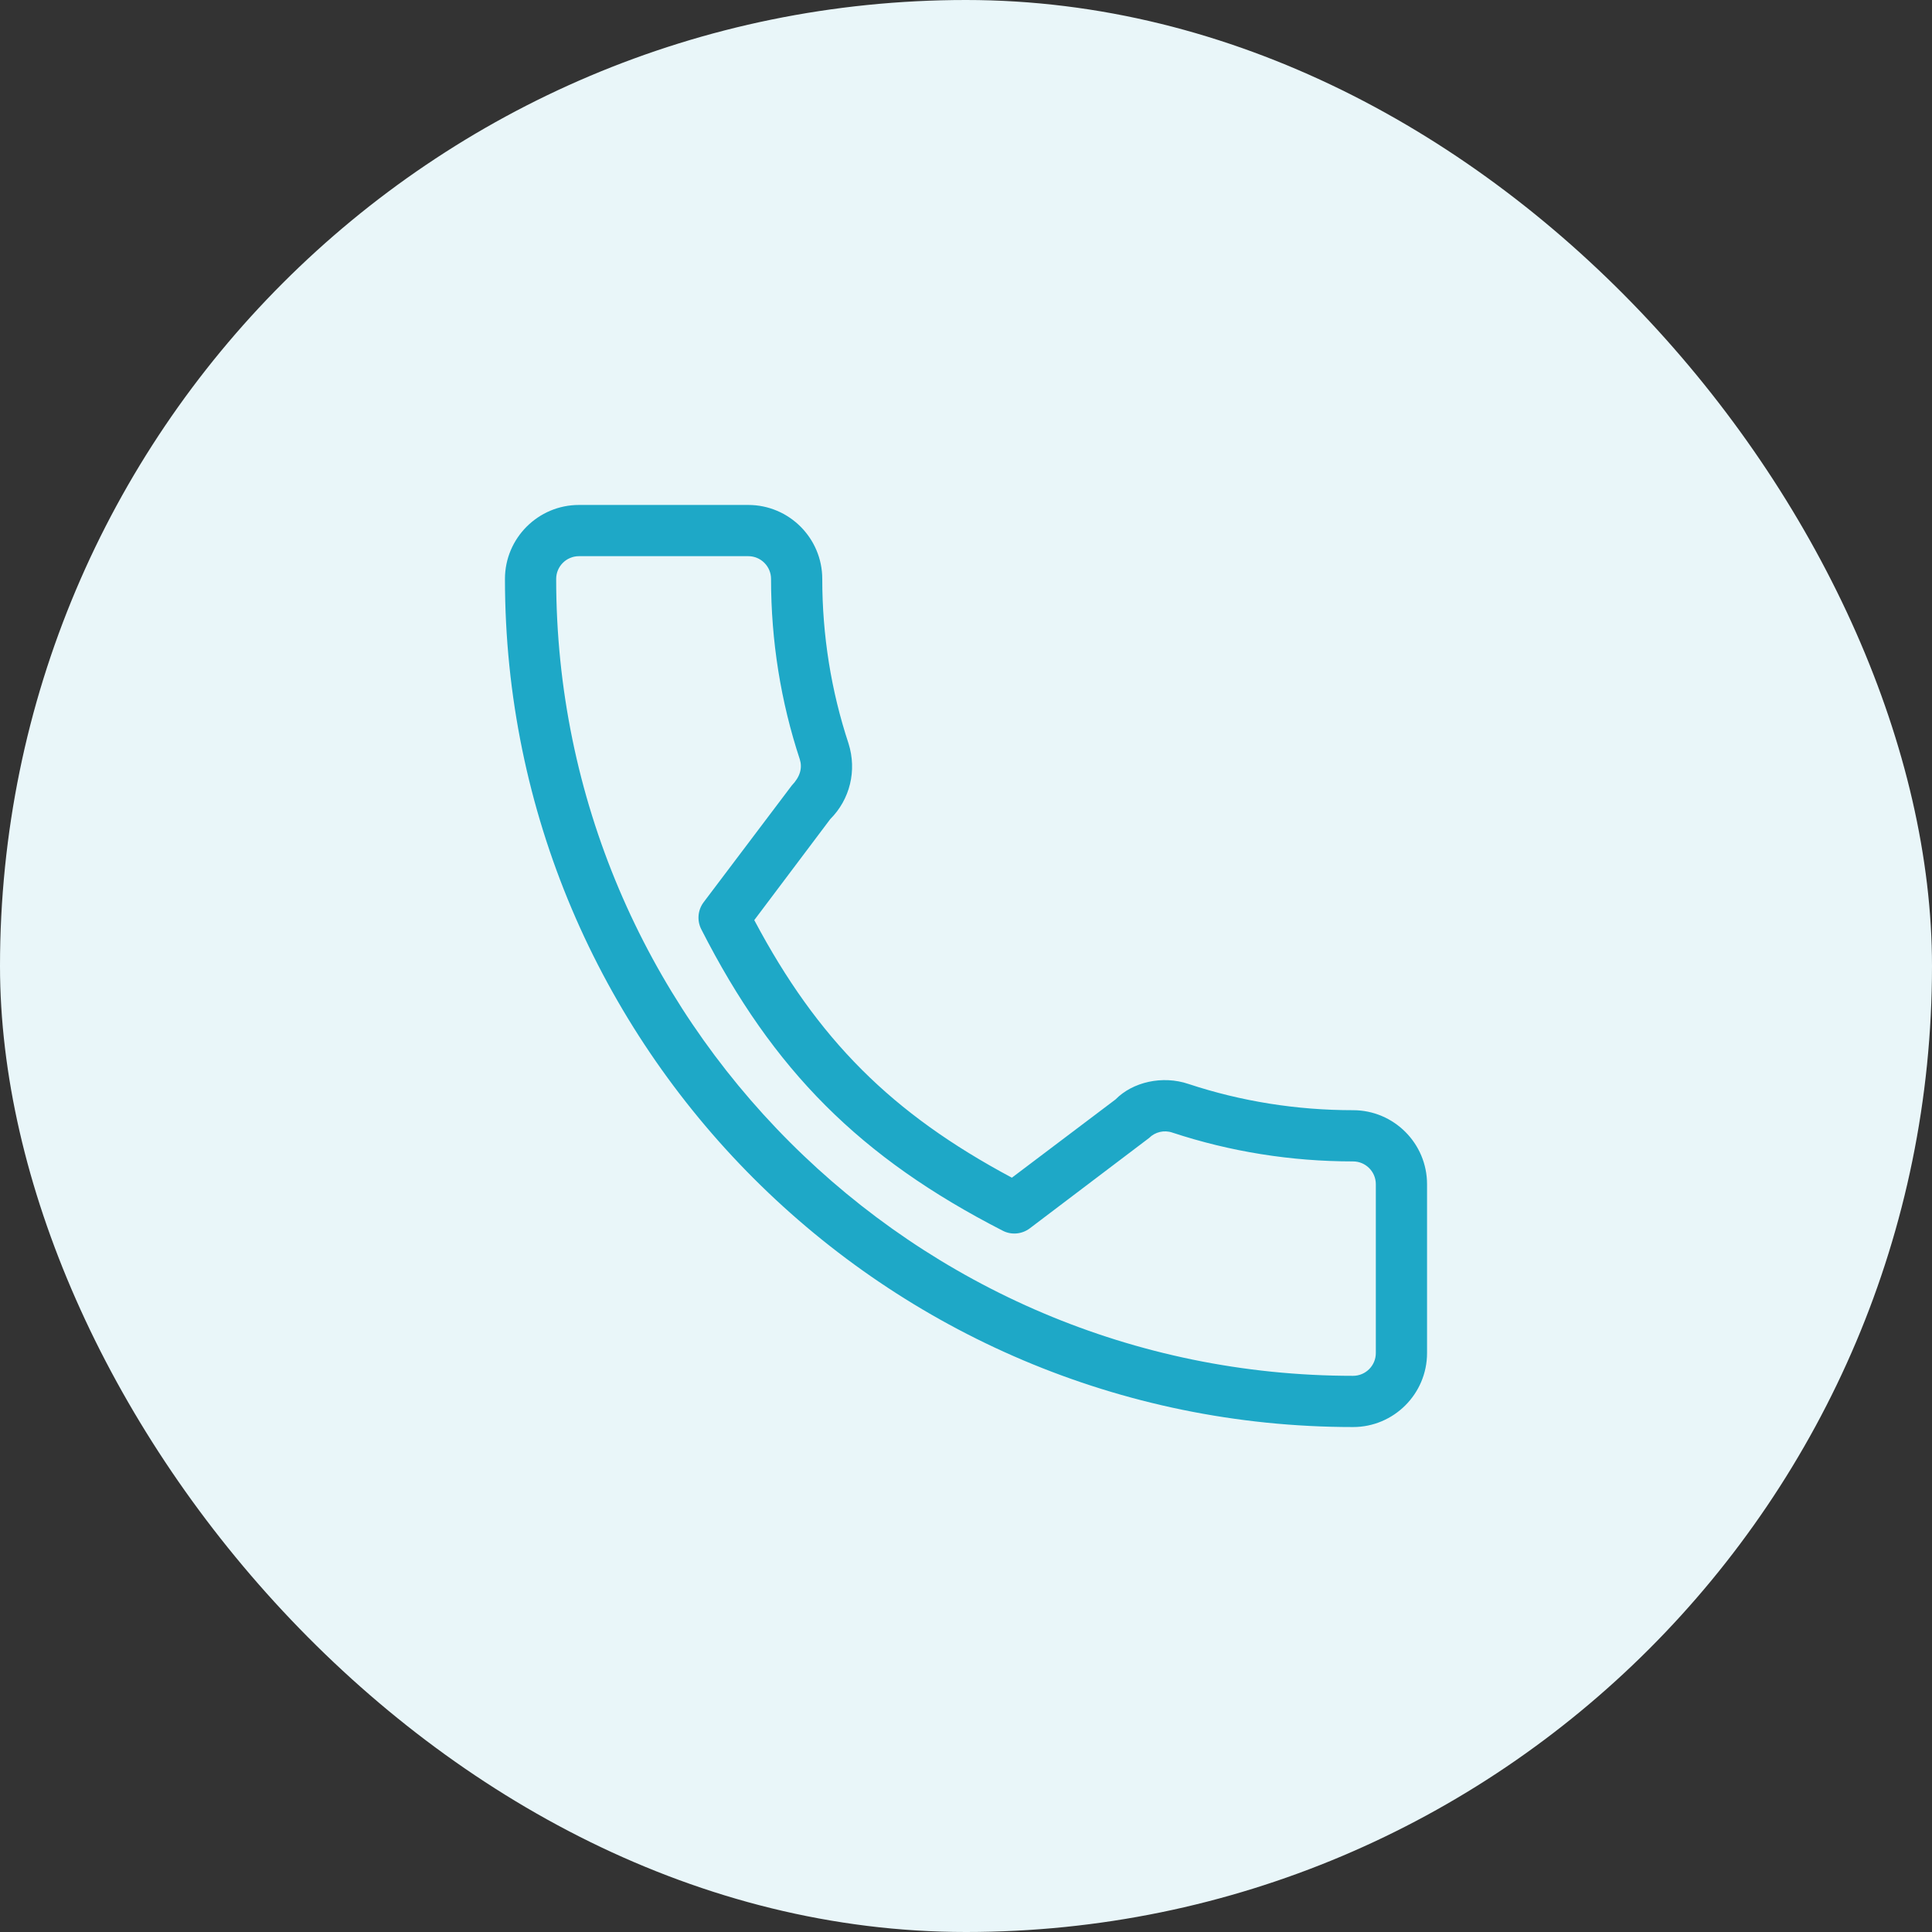
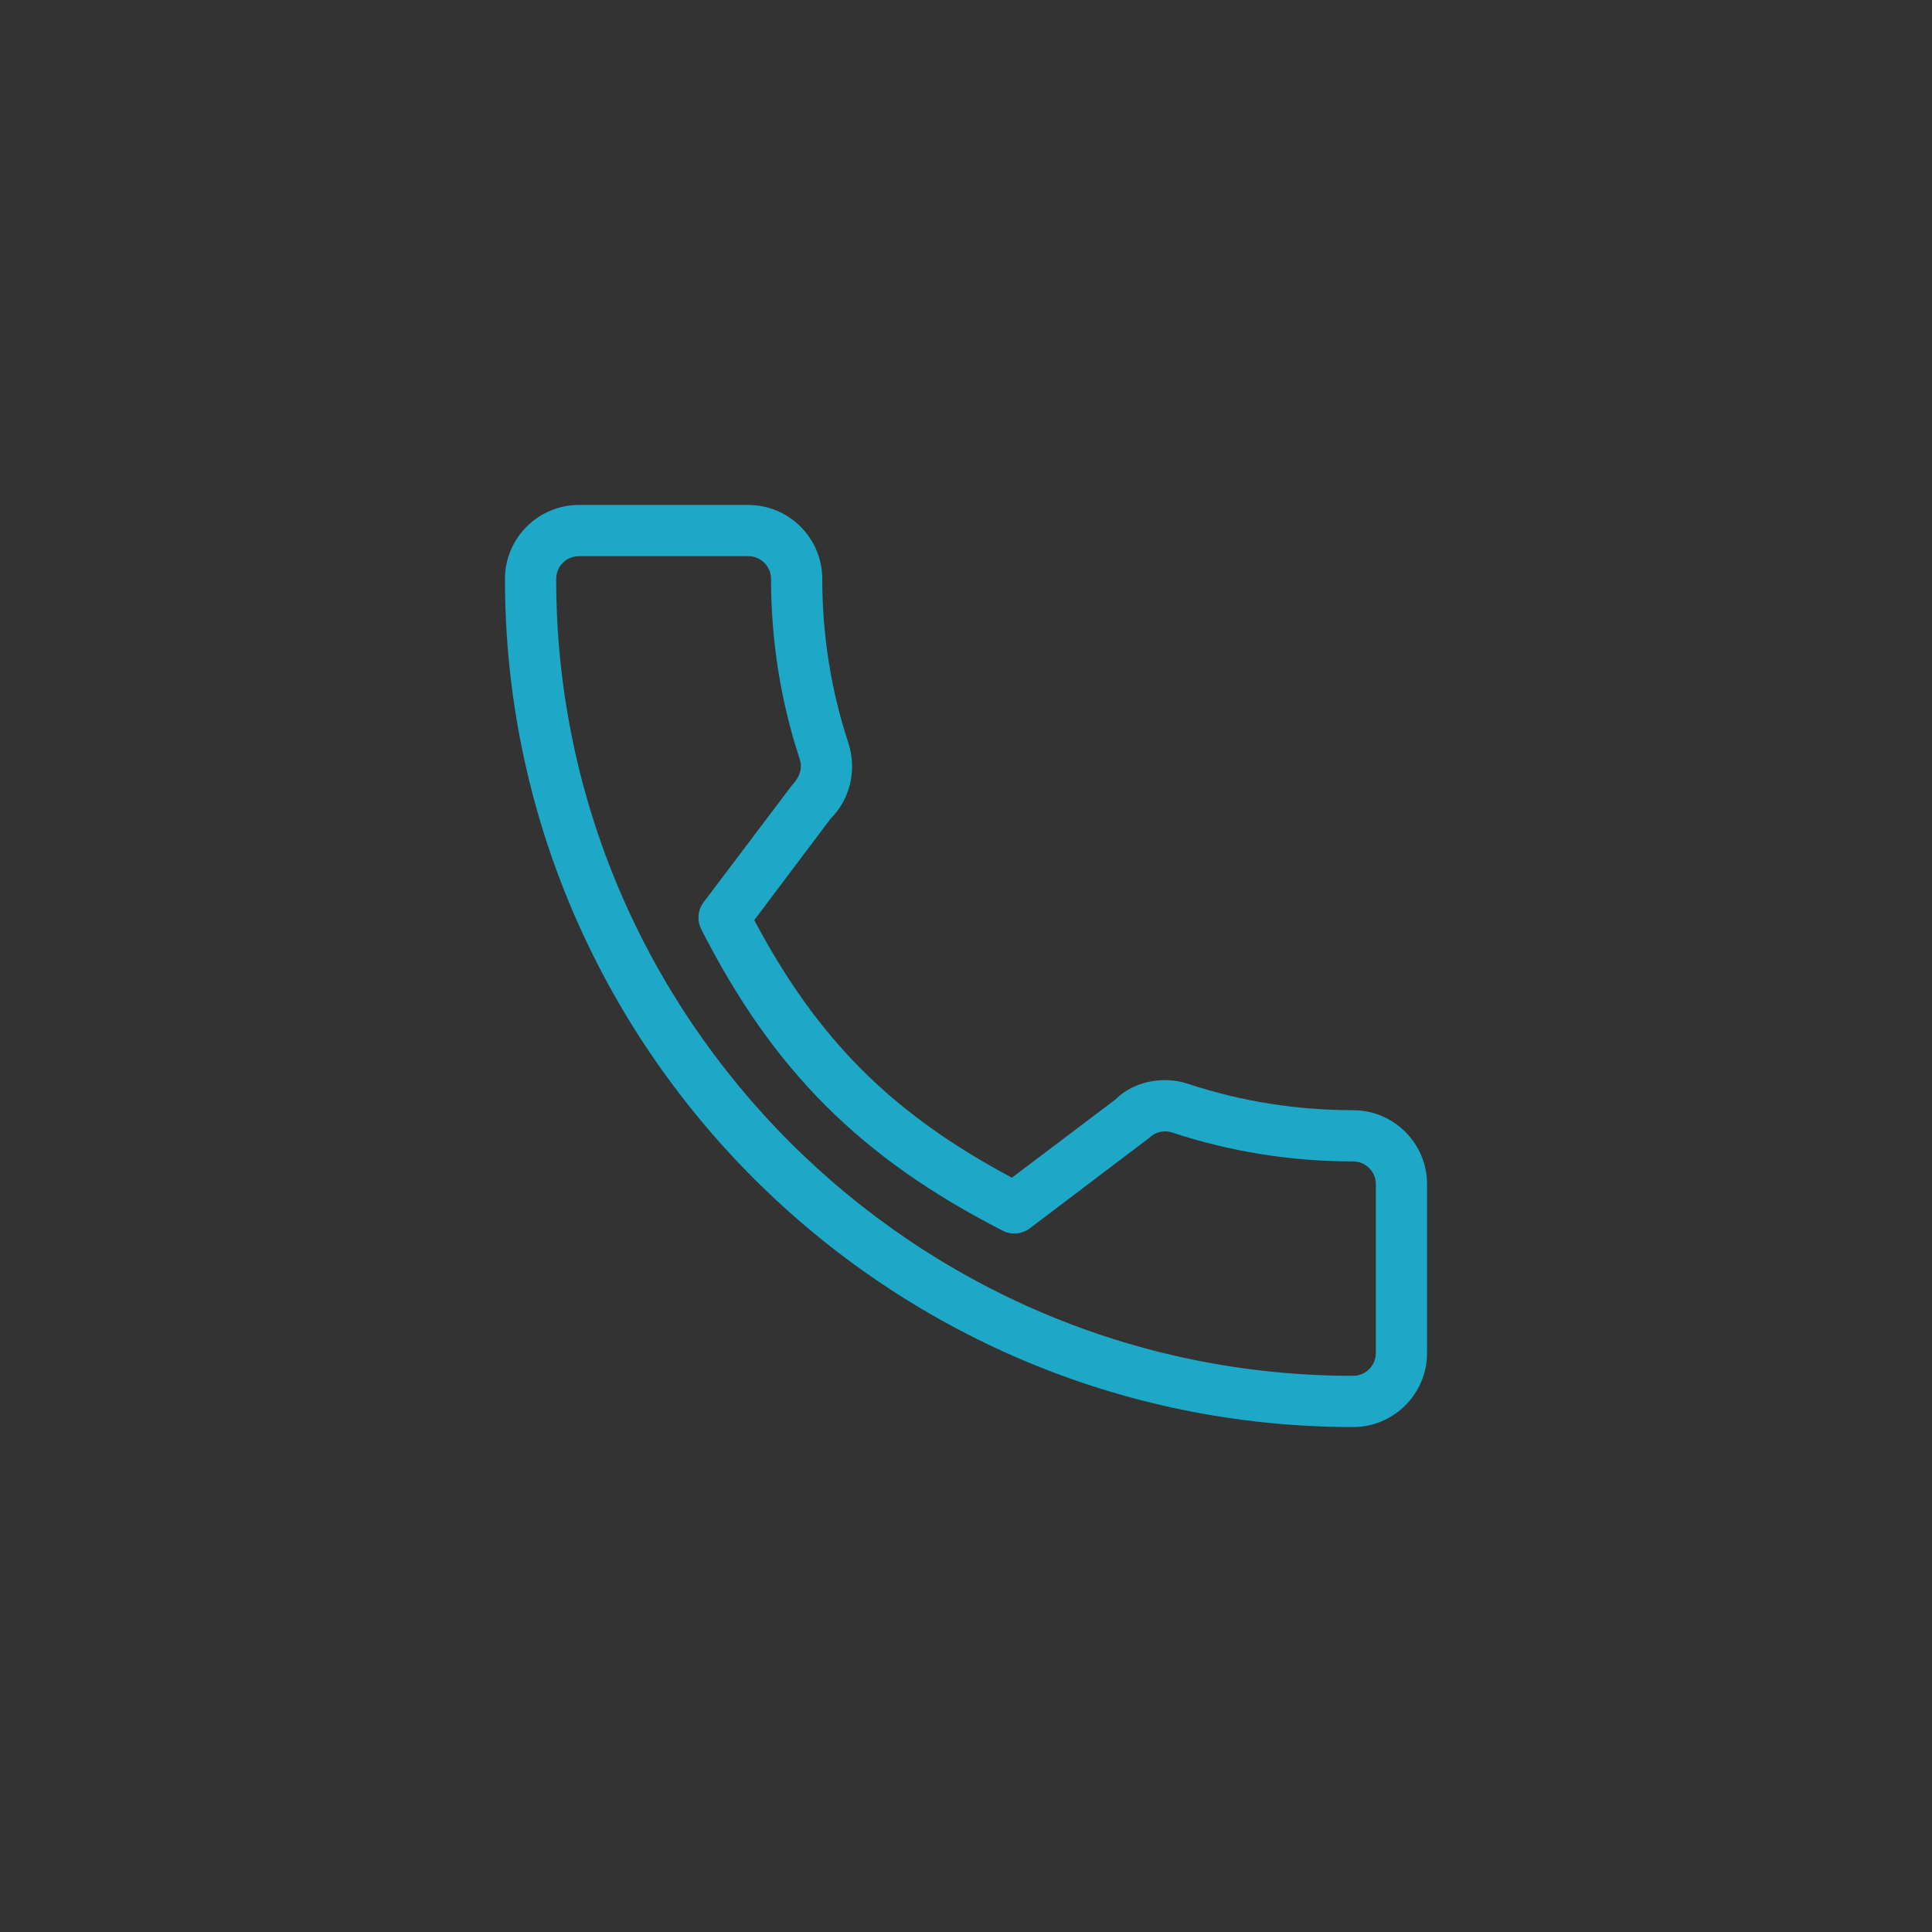
<svg xmlns="http://www.w3.org/2000/svg" width="88" height="88" viewBox="0 0 88 88" fill="none">
  <rect x="0" y="0" width="88" height="88" fill="#333333" stroke="none" />
-   <rect width="88" height="88" rx="44" fill="#E9F6F9" />
  <path fill-rule="evenodd" clip-rule="evenodd" d="M54.141 49.375C56.534 50.166 59.058 50.568 61.63 50.568C63.488 50.568 65 52.08 65 53.938V61.63C65 63.488 63.488 65 61.63 65C40.329 65 23 47.671 23 26.37C23 24.512 24.512 23 26.37 23H34.083C35.942 23 37.453 24.512 37.453 26.37C37.453 28.943 37.857 31.466 38.651 33.871C39.037 35.102 38.715 36.413 37.816 37.311L34.356 41.91C37.239 47.346 40.613 50.719 46.09 53.642L50.812 50.077C51.59 49.284 52.948 48.969 54.141 49.375ZM61.63 62.667C62.202 62.667 62.667 62.202 62.667 61.63V53.938C62.667 53.366 62.202 52.901 61.63 52.901C58.809 52.901 56.039 52.459 53.397 51.587C53.026 51.46 52.614 51.558 52.34 51.833L46.906 55.949C46.549 56.219 46.066 56.263 45.671 56.056C39.192 52.736 35.215 48.759 31.941 42.325C31.74 41.928 31.782 41.45 32.051 41.094L36.061 35.782C36.453 35.374 36.551 34.973 36.43 34.586C35.563 31.962 35.12 29.192 35.12 26.37C35.12 25.798 34.655 25.333 34.083 25.333H26.37C25.798 25.333 25.333 25.798 25.333 26.37C25.333 46.385 41.615 62.667 61.63 62.667Z" fill="#1EA8C7" />
</svg>